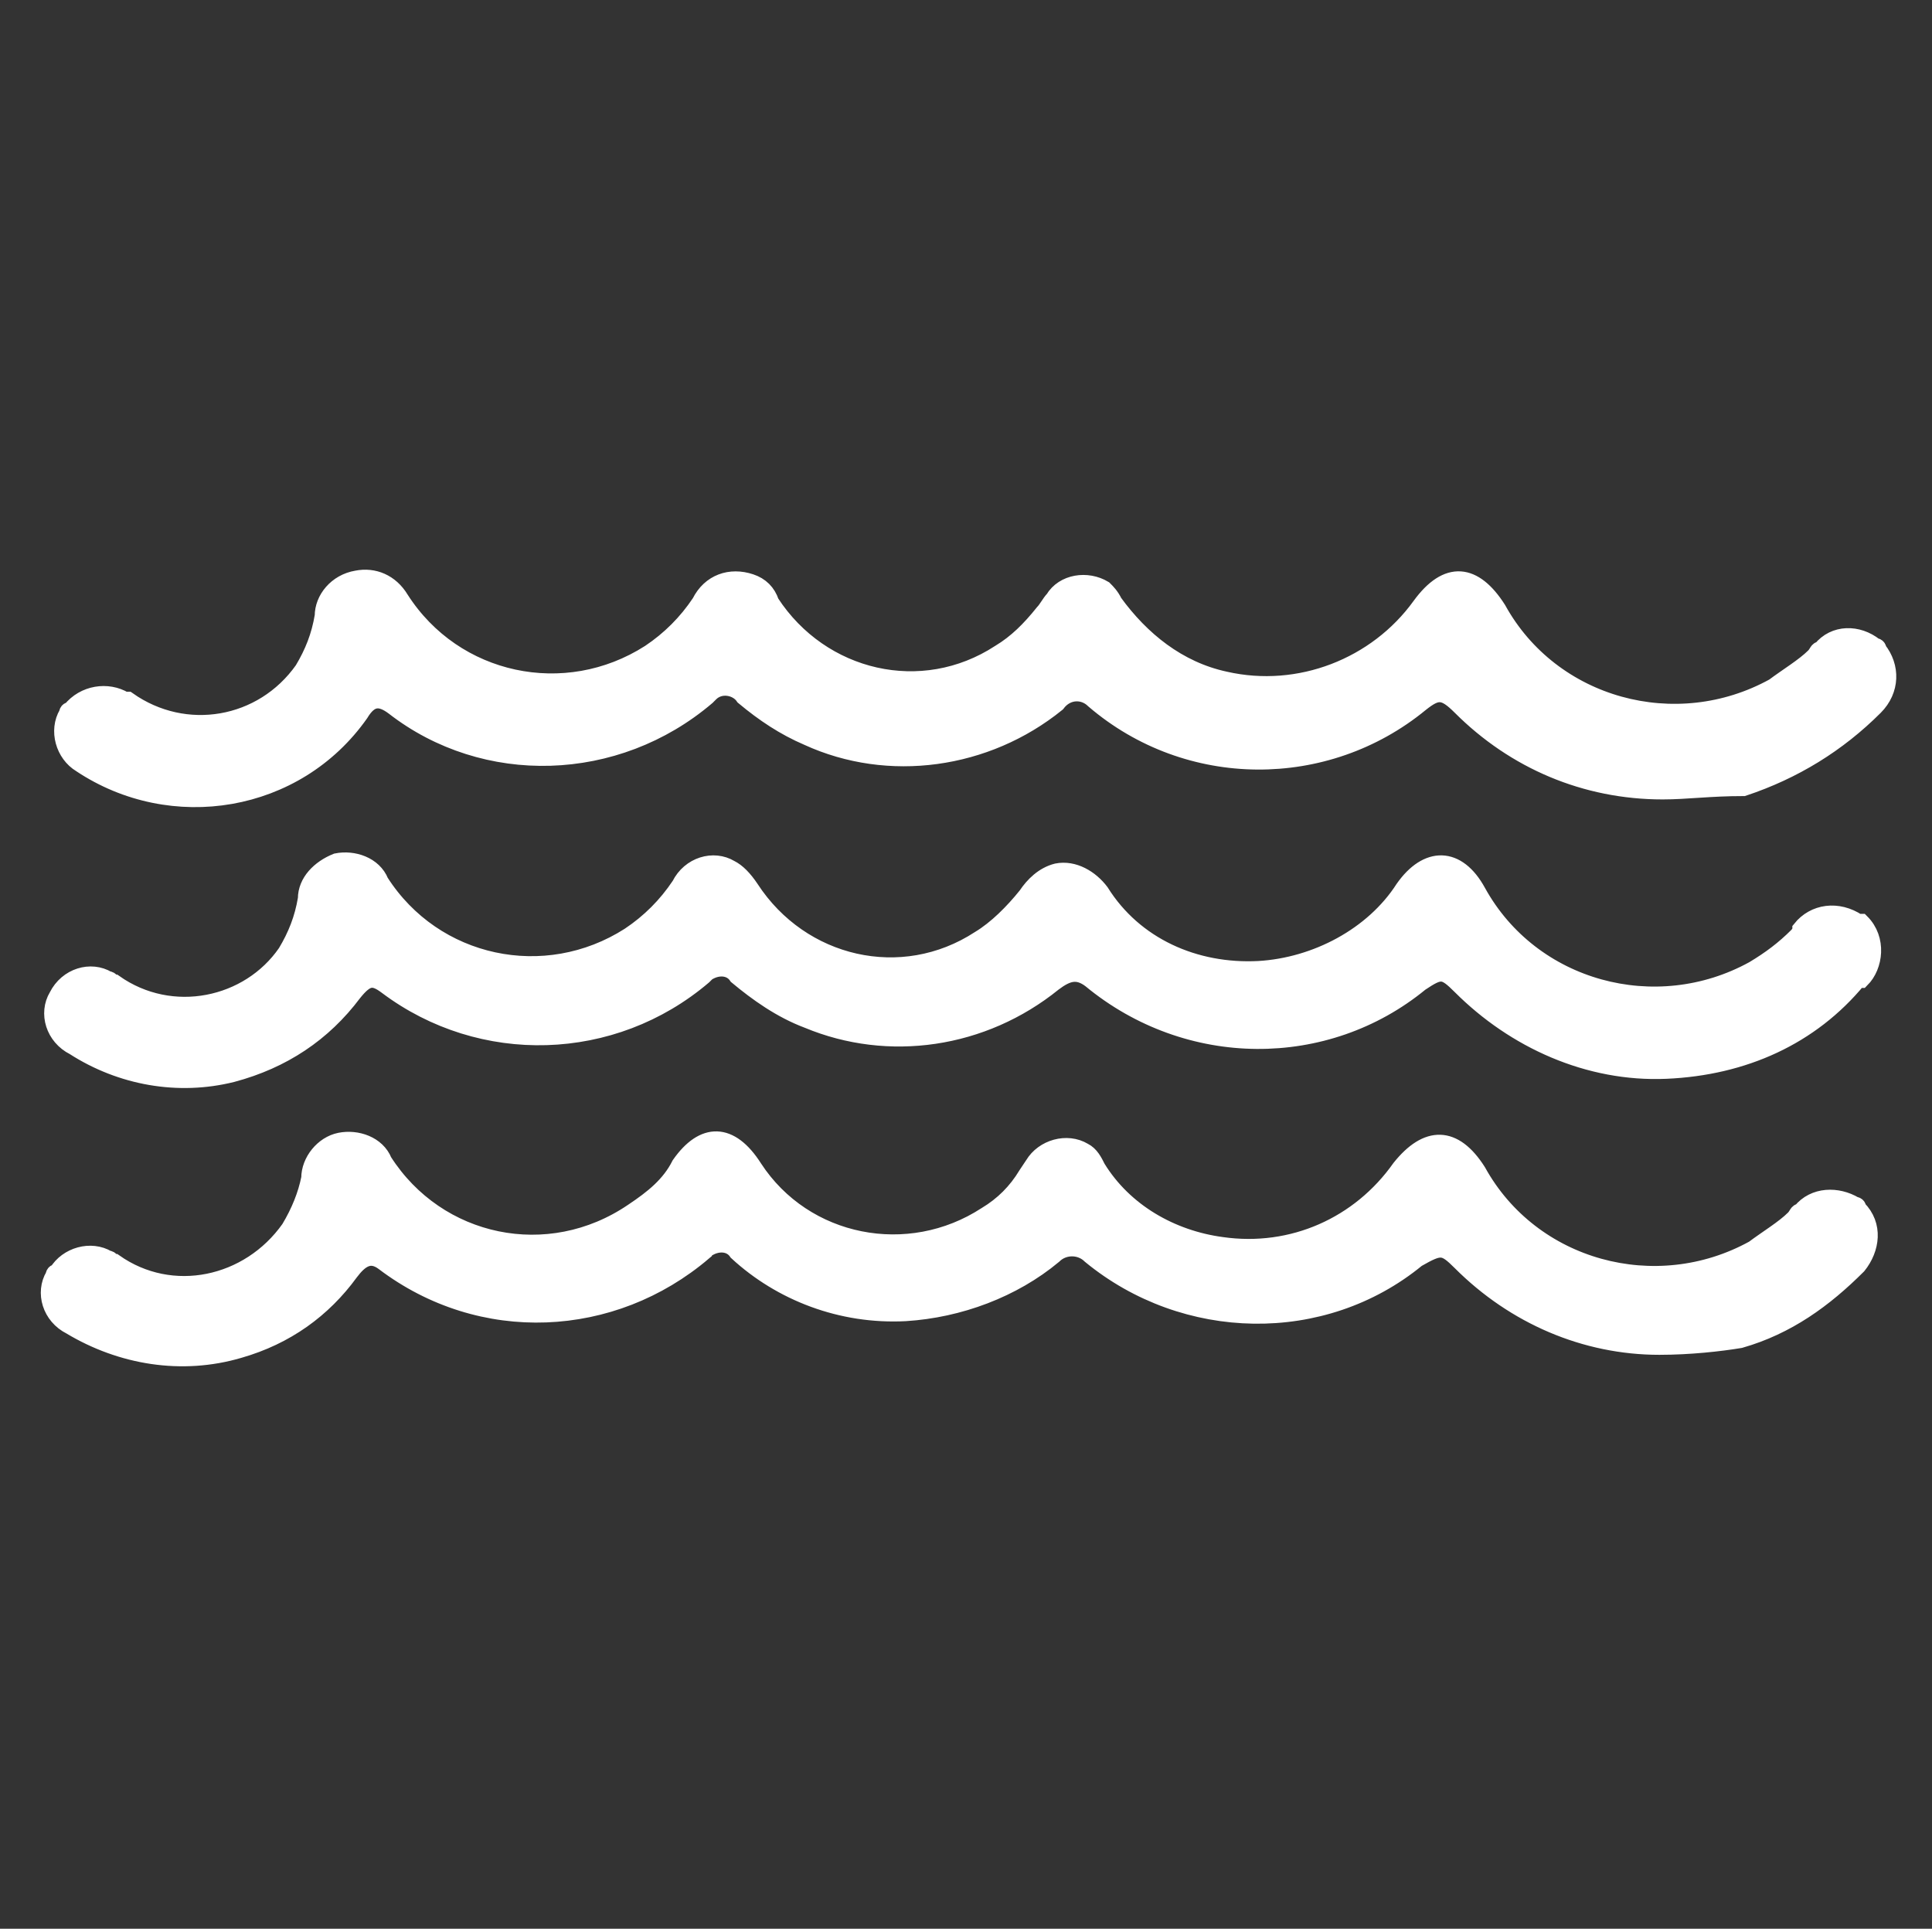
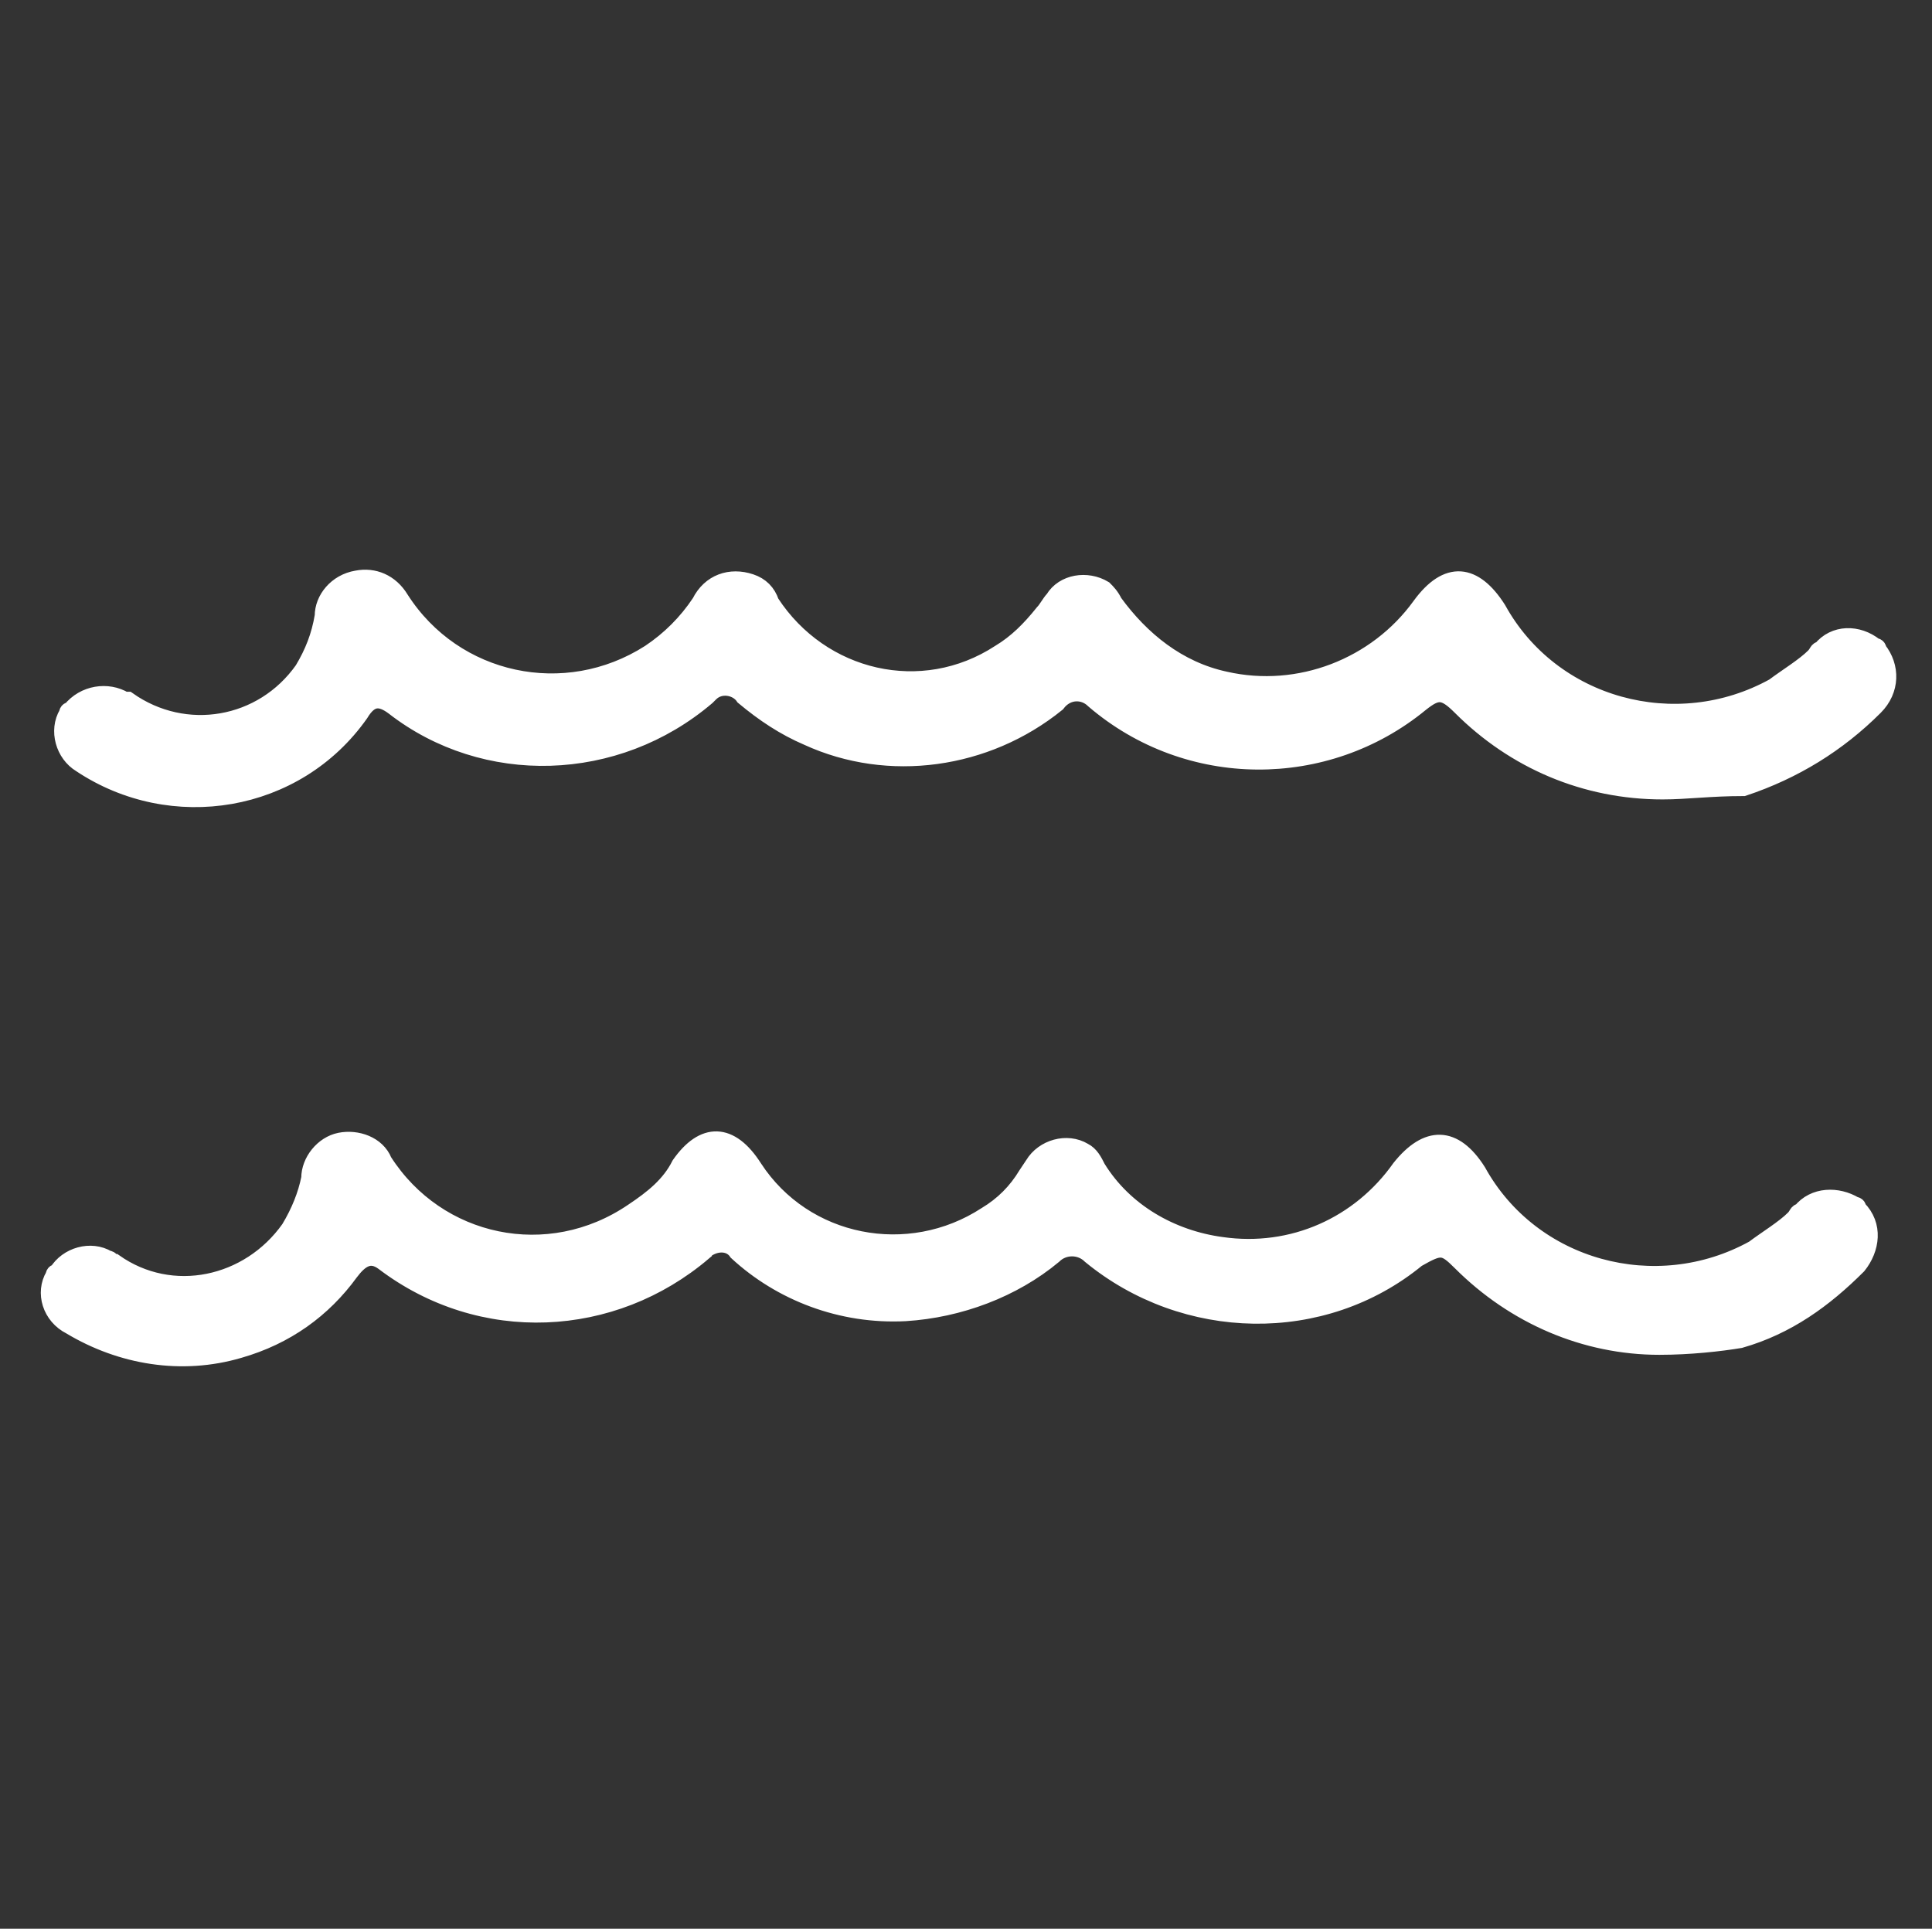
<svg xmlns="http://www.w3.org/2000/svg" version="1.1" id="Layer_1" x="0px" y="0px" viewBox="0 0 57.4 57.3" style="enable-background:new 0 0 57.4 57.3;" xml:space="preserve">
  <rect x="0" y="0" width="57.4" height="57.3" fill="#333333" stroke="none" />
  <style type="text/css">.st0{fill-rule:evenodd;clip-rule:evenodd;stroke:#ffffff;fill:#ffffff;stroke-width:0.5;}</style>
  <g id="Group_403" transform="translate(-37.172 -433.819)">
    <g id="Group_269" transform="translate(37.172 433.819)">
-       <path class="st0" id="Path_201" d="M49.5,31.8c-2.3,0.1-4.5-0.9-6.1-2.5c-0.5-0.5-0.6-0.5-1.2-0.1c-2.8,2.3-6.9,2.3-9.8-0.1    c-0.4-0.3-0.7-0.2-1.1,0.1c-2.1,1.7-4.9,2.1-7.3,1.1c-0.8-0.3-1.5-0.8-2.1-1.3c-0.2-0.3-0.6-0.3-0.9-0.1c0,0-0.1,0.1-0.1,0.1    c-2.7,2.3-6.6,2.4-9.4,0.3c-0.4-0.3-0.6-0.3-1,0.2c-0.9,1.2-2.1,2-3.6,2.4c-1.6,0.4-3.3,0.1-4.7-0.8c-0.6-0.3-0.8-1-0.5-1.5    c0.3-0.6,1-0.8,1.5-0.5c0.1,0,0.1,0.1,0.2,0.1c1.7,1.2,4,0.7,5.1-0.9c0.3-0.5,0.5-1,0.6-1.6c0-0.5,0.4-0.9,0.9-1.1    c0.5-0.1,1.1,0.1,1.3,0.6c1.6,2.5,4.9,3.2,7.4,1.6c0.6-0.4,1.1-0.9,1.5-1.5c0.3-0.6,1-0.8,1.5-0.5c0.2,0.1,0.4,0.3,0.6,0.6    c1.5,2.3,4.5,3,6.8,1.5c0.5-0.3,1-0.8,1.4-1.3c0.2-0.3,0.5-0.6,0.9-0.7c0.5-0.1,1,0.2,1.3,0.6c1,1.6,2.8,2.4,4.7,2.3    c1.7-0.1,3.4-1,4.3-2.4c0.7-1,1.6-1,2.2,0.1c1.6,2.9,5.3,3.9,8.2,2.3c0.5-0.3,0.9-0.6,1.3-1c0,0,0.1-0.1,0.1-0.2    c0.4-0.5,1.1-0.6,1.7-0.2c0,0,0,0,0.1,0c0.5,0.5,0.4,1.3,0,1.7c0,0,0,0-0.1,0C53.8,30.8,51.8,31.7,49.5,31.8z" />
      <path class="st0" id="Path_202" d="M49.4,23.5c-2.3,0-4.4-0.9-6-2.5c-0.5-0.5-0.7-0.5-1.2-0.1c-2.8,2.3-6.9,2.3-9.7-0.1    c-0.3-0.3-0.8-0.3-1.1,0.1c-2.1,1.7-5,2.1-7.4,1c-0.7-0.3-1.3-0.7-1.9-1.2c-0.2-0.3-0.7-0.4-1-0.1c0,0-0.1,0.1-0.1,0.1    c-2.7,2.3-6.6,2.4-9.3,0.3c-0.4-0.3-0.7-0.3-1,0.2c-1.9,2.7-5.6,3.3-8.3,1.5c-0.5-0.3-0.7-1-0.4-1.5c0,0,0-0.1,0.1-0.1    c0.4-0.5,1.1-0.6,1.6-0.3c0,0,0,0,0.1,0c1.7,1.2,4,0.8,5.2-0.9c0.3-0.5,0.5-1,0.6-1.6c0-0.5,0.4-1,1-1.1c0.5-0.1,1,0.1,1.3,0.6    c1.6,2.5,4.9,3.2,7.4,1.6c0.6-0.4,1.1-0.9,1.5-1.5c0.3-0.6,0.9-0.8,1.5-0.6c0.3,0.1,0.5,0.3,0.6,0.6c1.5,2.3,4.5,3,6.8,1.5    c0.5-0.3,0.9-0.7,1.3-1.2c0.1-0.1,0.2-0.3,0.3-0.4c0.3-0.5,1-0.6,1.5-0.3c0.1,0.1,0.2,0.2,0.3,0.4c0.8,1.1,1.9,2,3.3,2.3    c2.2,0.5,4.5-0.4,5.8-2.2c0.8-1.1,1.6-1,2.3,0.1c1.6,2.9,5.3,3.9,8.2,2.3c0.4-0.3,0.9-0.6,1.2-0.9c0.1-0.1,0.1-0.2,0.2-0.2    c0.4-0.5,1.1-0.5,1.6-0.1c0,0,0.1,0,0.1,0.1c0.4,0.5,0.4,1.2-0.1,1.7c-1.1,1.1-2.4,1.9-3.9,2.4C50.8,23.4,50.1,23.5,49.4,23.5z" />
      <path class="st0" id="Path_203" d="M49.3,40c-2.2,0-4.3-0.9-5.9-2.5c-0.5-0.5-0.6-0.5-1.3-0.1c-2.8,2.3-6.9,2.2-9.7-0.1    c-0.3-0.3-0.8-0.3-1.1,0c0,0,0,0,0,0c-1.2,1-2.8,1.6-4.4,1.7c-1.9,0.1-3.7-0.6-5-1.8c-0.2-0.3-0.6-0.3-0.9-0.1c0,0-0.1,0-0.1,0.1    c-2.7,2.3-6.6,2.5-9.5,0.3c-0.4-0.3-0.7-0.1-1,0.3c-0.8,1.1-1.9,1.9-3.3,2.3c-1.7,0.5-3.5,0.2-5-0.7c-0.6-0.3-0.8-1-0.5-1.5    c0,0,0-0.1,0.1-0.1c0.3-0.5,1-0.7,1.5-0.4c0.1,0,0.1,0.1,0.2,0.1c1.7,1.2,4,0.7,5.2-1c0.3-0.5,0.5-1,0.6-1.5c0-0.5,0.4-1,0.9-1.1    c0.5-0.1,1.1,0.1,1.3,0.6c1.6,2.5,4.9,3.2,7.4,1.5c0.6-0.4,1.1-0.8,1.4-1.4c0.7-1,1.5-1,2.2,0.1c1.5,2.3,4.6,2.9,6.9,1.4    c0.5-0.3,0.9-0.7,1.2-1.2l0.2-0.3c0.3-0.5,1-0.7,1.5-0.4c0.2,0.1,0.3,0.3,0.4,0.5c0.8,1.3,2.2,2.1,3.7,2.3    c2.1,0.3,4.1-0.6,5.3-2.3c0.8-1,1.6-1,2.3,0.1c1.6,2.9,5.3,3.9,8.2,2.3c0.4-0.3,0.9-0.6,1.2-0.9c0.1-0.1,0.1-0.2,0.2-0.2    c0.4-0.5,1.1-0.5,1.6-0.2c0,0,0.1,0,0.1,0.1c0.5,0.5,0.4,1.2,0,1.7c0,0,0,0,0,0c-1,1-2.1,1.8-3.5,2.2C51.1,39.9,50.2,40,49.3,40z" />
    </g>
  </g>
</svg>